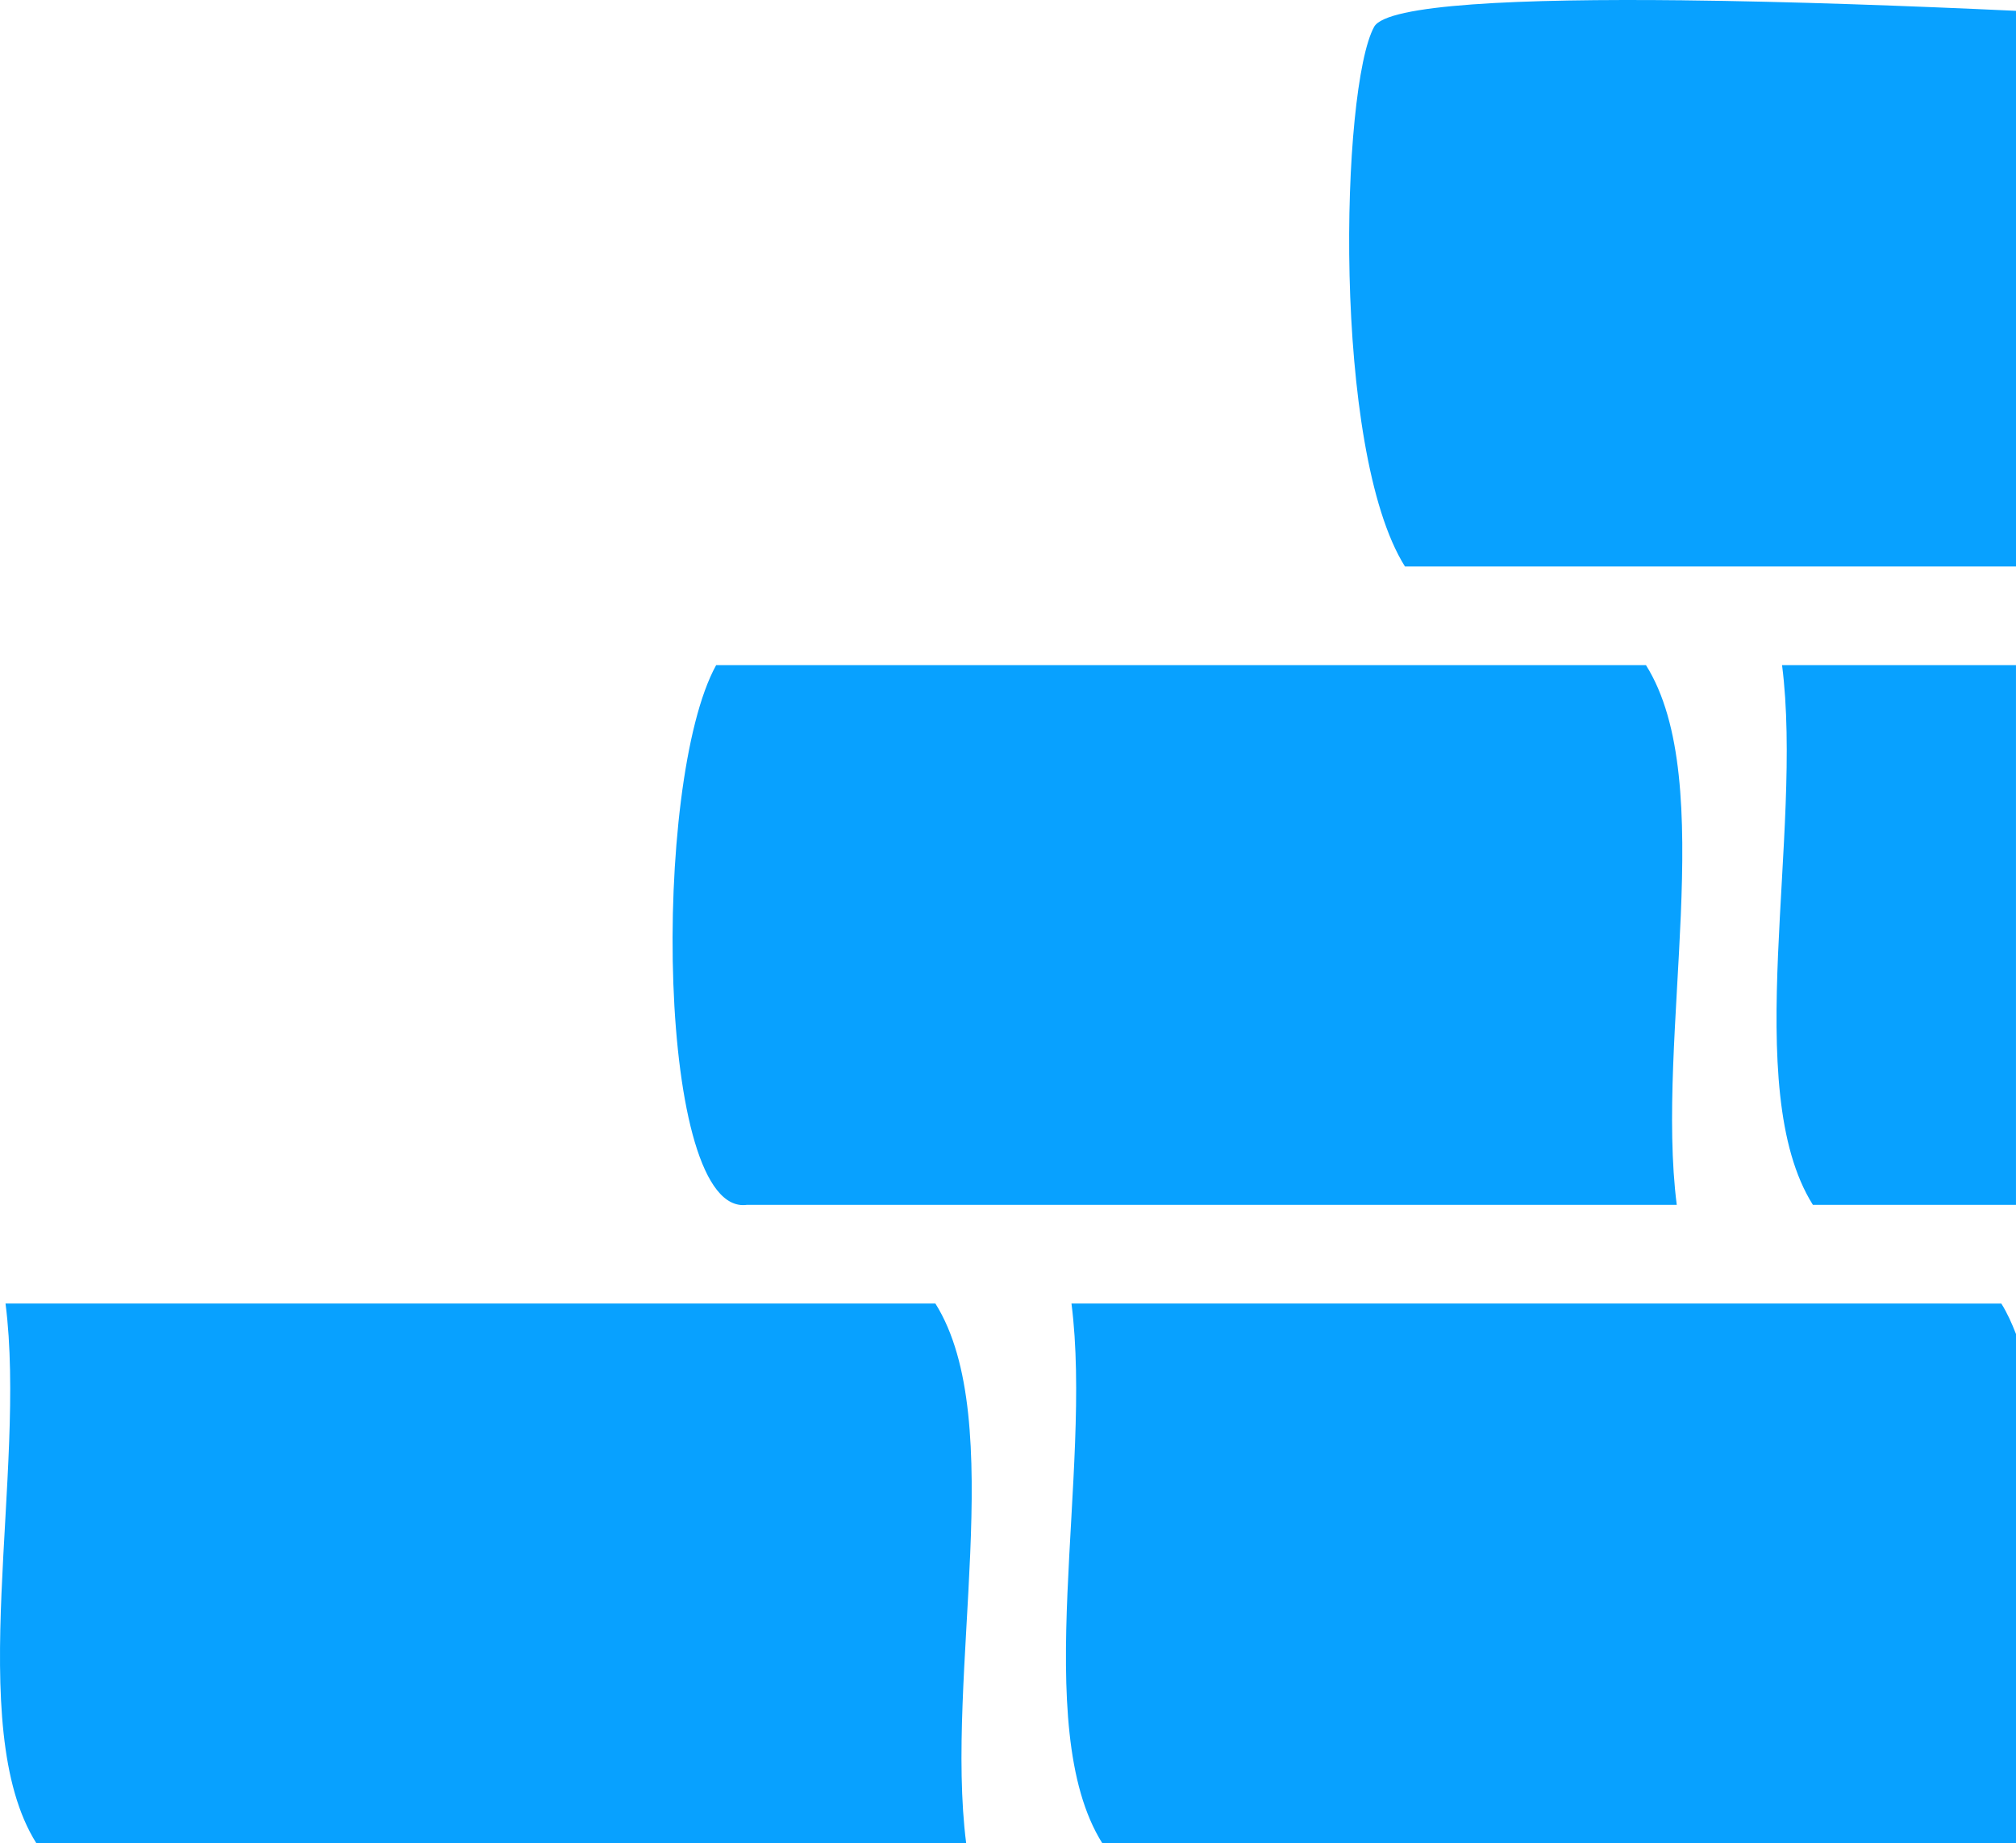
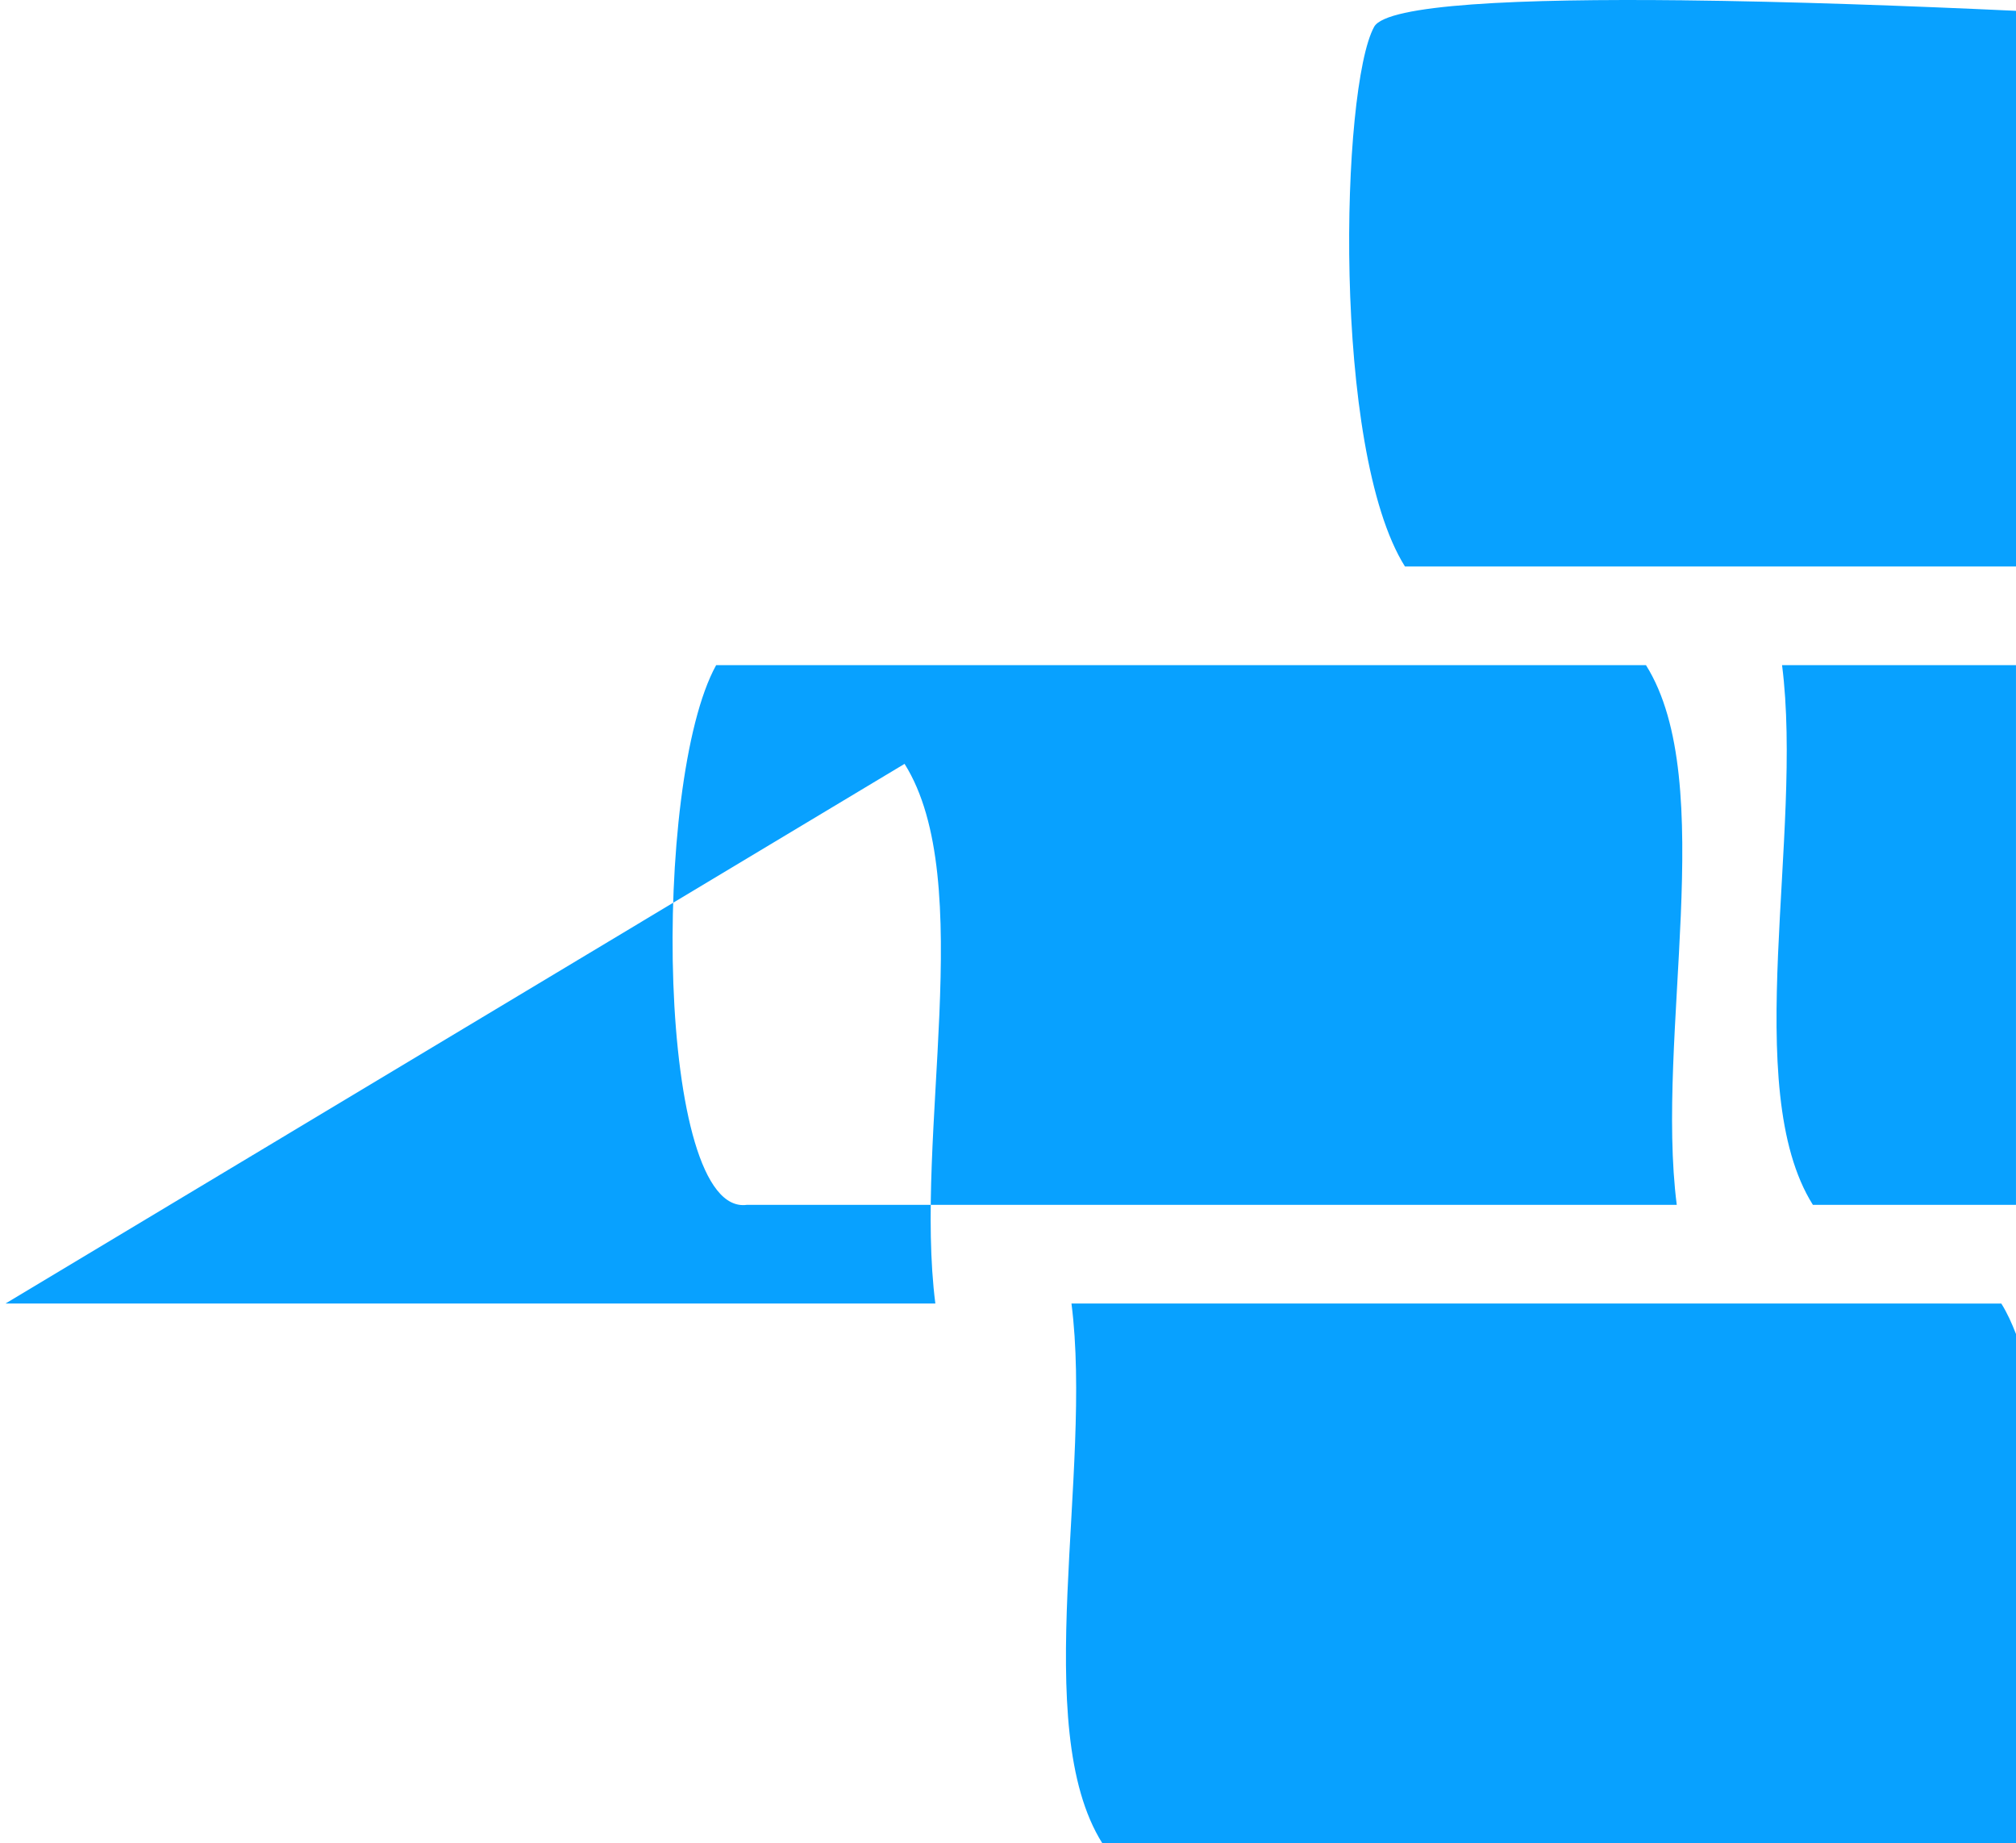
<svg xmlns="http://www.w3.org/2000/svg" xmlns:ns1="http://www.inkscape.org/namespaces/inkscape" xmlns:ns2="http://sodipodi.sourceforge.net/DTD/sodipodi-0.dtd" width="100.788" height="92.13" viewBox="0 0 100.788 92.13" version="1.1" id="svg5" ns1:version="1.2 (dc2aedaf03, 2022-05-15)" ns2:docname="bricks.svg" xml:space="preserve">
  <defs id="defs2" />
  <g ns1:label="Layer 1" ns1:groupmode="layer" id="layer1" transform="translate(-619.704,1899.309)">
-     <path id="rect733" style="fill:#08a1ff;fill-opacity:1;fill-rule:evenodd;stroke-width:1.152;paint-order:stroke fill markers" d="m 703.841,-1899.294 c -8.123,-0.088 -14.817,0.195 -15.439,1.326 -1.66,3.017 -2.128,21.138 1.541,26.973 h 30.549 v -27.773 c -5.282,-0.245 -11.276,-0.467 -16.65,-0.525 z m -48.334,33.232 c -3.23,5.838 -2.99,27.604 1.541,26.975 h 46.484 c -1.08,-8.425 2.13,-21.139 -1.539,-26.975 z m 53.289,0 c 1.08,8.425 -2.128,21.139 1.541,26.975 h 10.154 v -26.975 z m -88.816,31.908 c 1.08,8.425 -2.128,21.139 1.541,26.975 h 46.486 c -1.08,-8.425 2.13,-21.139 -1.539,-26.975 z m 53.291,0 c 1.08,8.425 -2.128,21.139 1.541,26.975 h 45.68 v -25.449 c -0.21,-0.543 -0.444,-1.063 -0.734,-1.525 z" />
+     <path id="rect733" style="fill:#08a1ff;fill-opacity:1;fill-rule:evenodd;stroke-width:1.152;paint-order:stroke fill markers" d="m 703.841,-1899.294 c -8.123,-0.088 -14.817,0.195 -15.439,1.326 -1.66,3.017 -2.128,21.138 1.541,26.973 h 30.549 v -27.773 c -5.282,-0.245 -11.276,-0.467 -16.65,-0.525 z m -48.334,33.232 c -3.23,5.838 -2.99,27.604 1.541,26.975 h 46.484 c -1.08,-8.425 2.13,-21.139 -1.539,-26.975 z m 53.289,0 c 1.08,8.425 -2.128,21.139 1.541,26.975 h 10.154 v -26.975 z m -88.816,31.908 h 46.486 c -1.08,-8.425 2.13,-21.139 -1.539,-26.975 z m 53.291,0 c 1.08,8.425 -2.128,21.139 1.541,26.975 h 45.68 v -25.449 c -0.21,-0.543 -0.444,-1.063 -0.734,-1.525 z" />
  </g>
</svg>